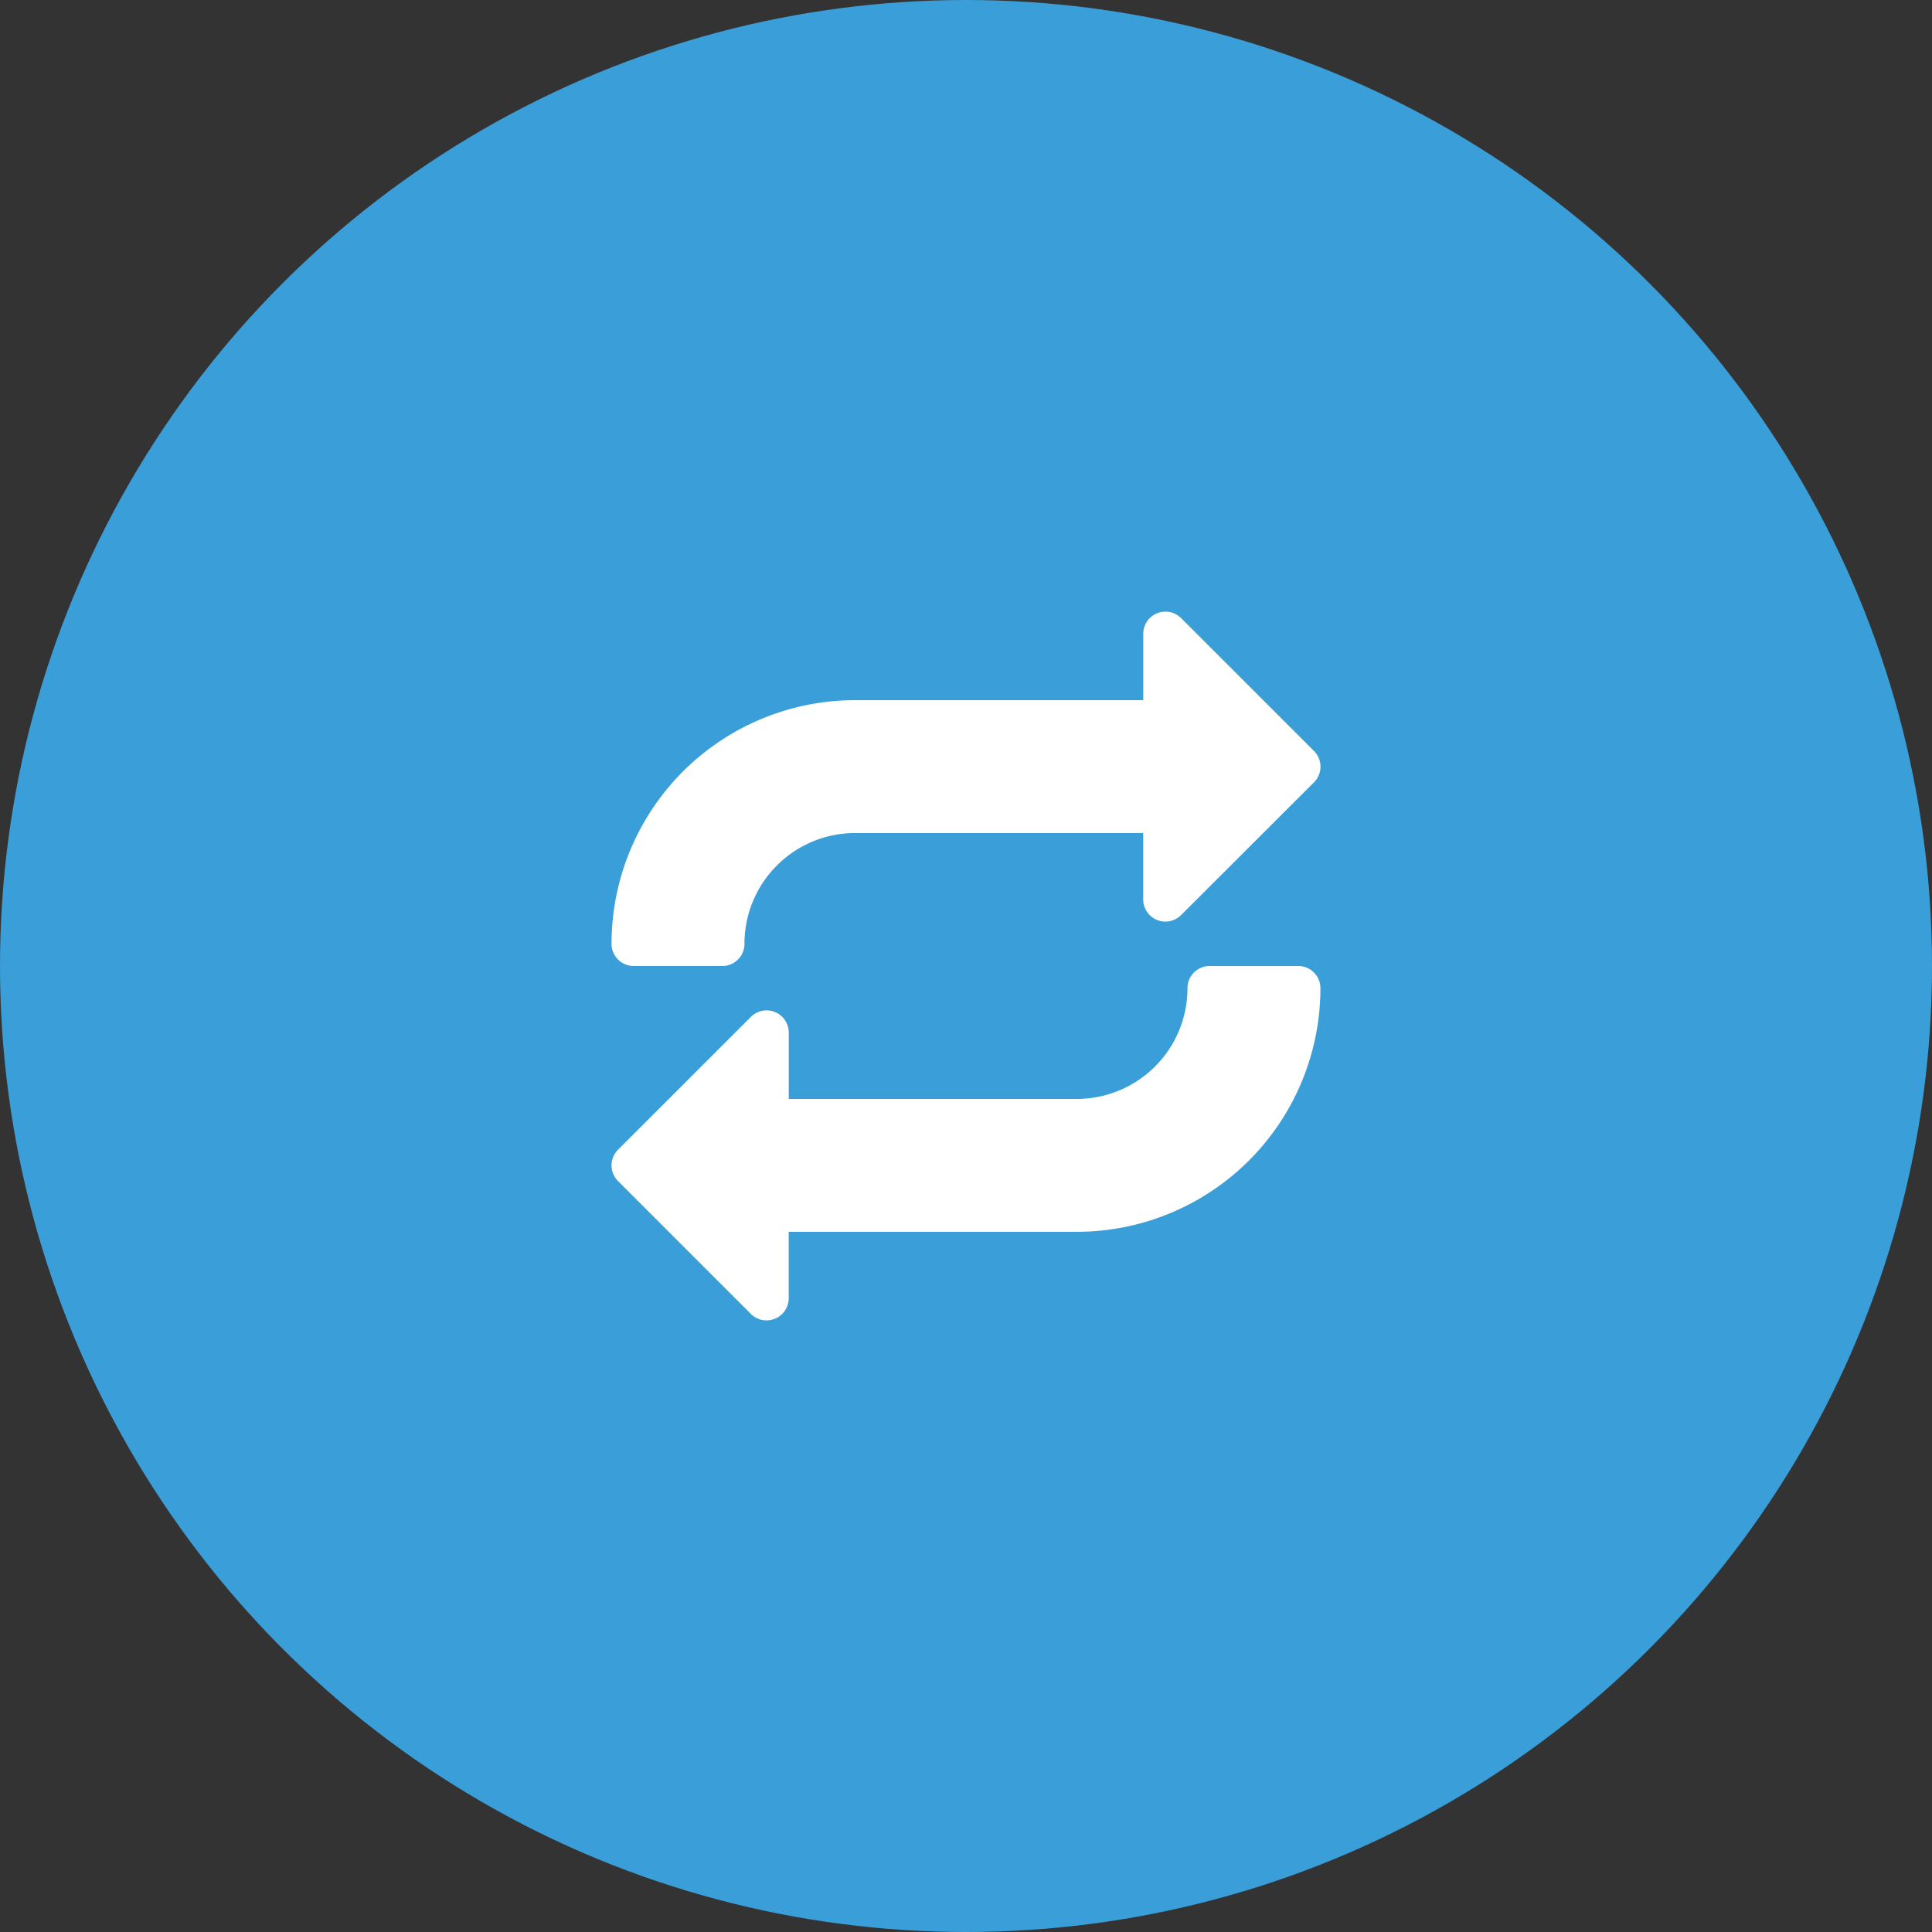
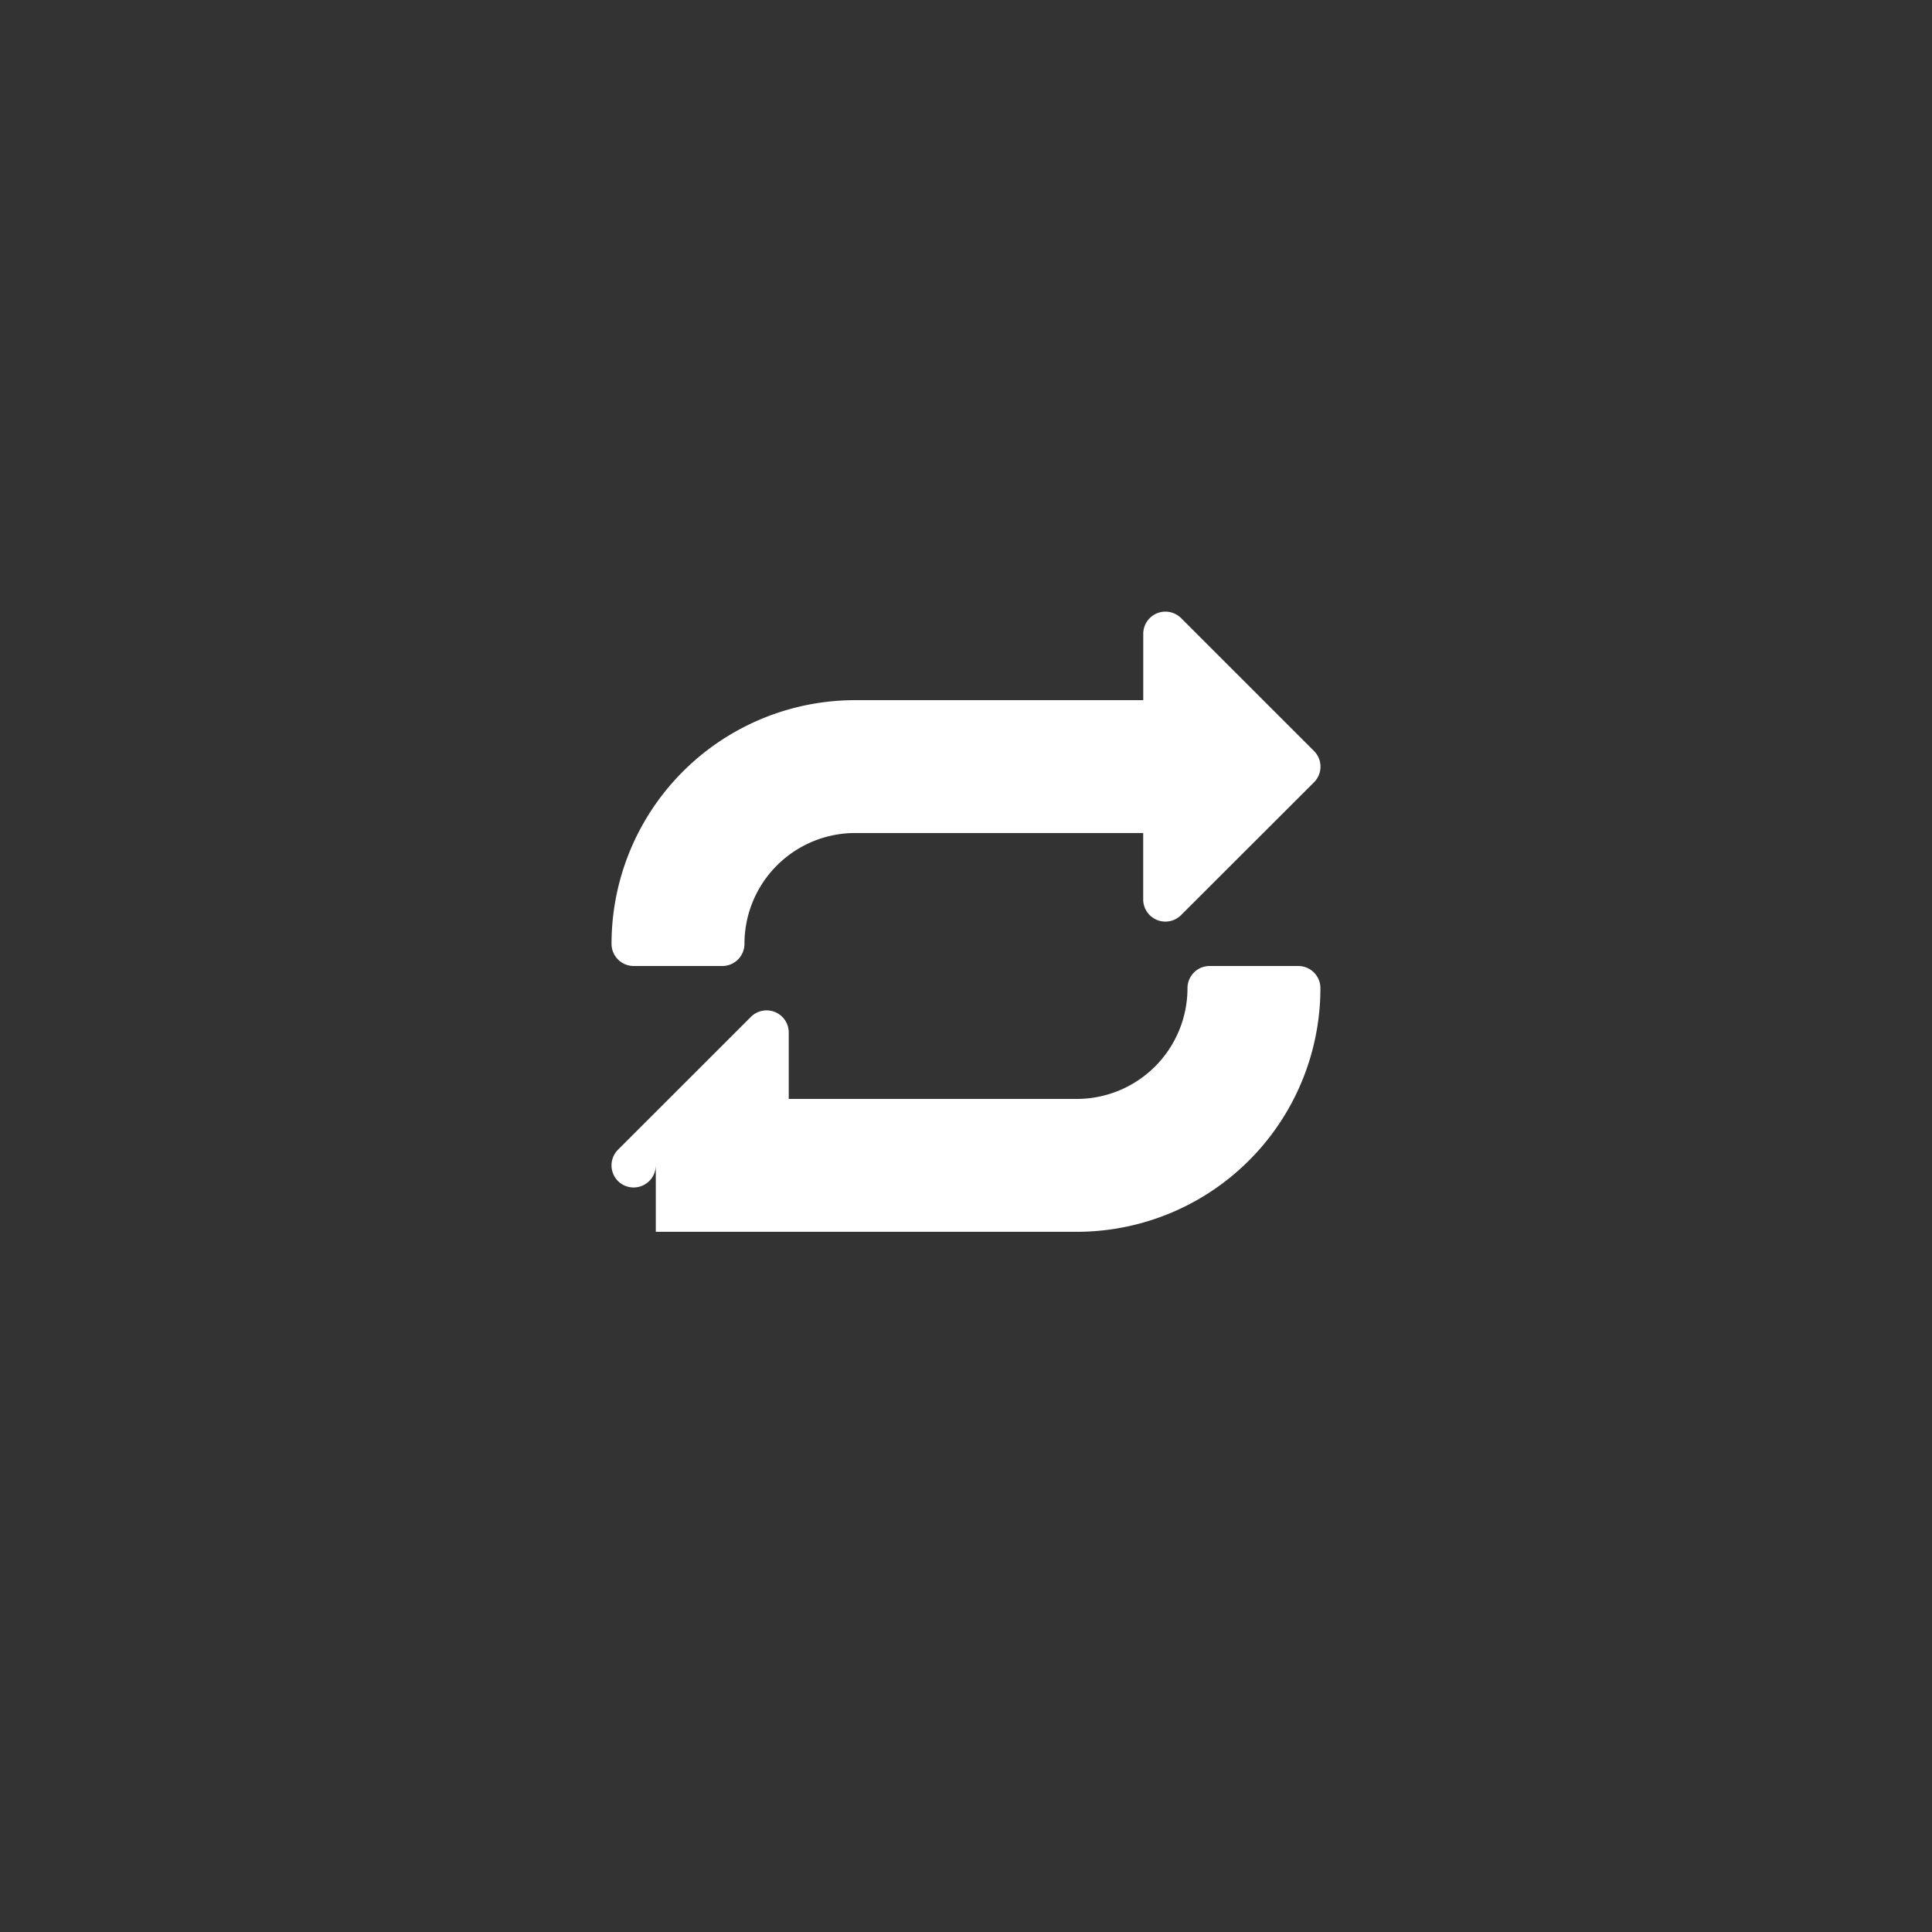
<svg xmlns="http://www.w3.org/2000/svg" id="Warstwa_1" data-name="Warstwa 1" width="3.968cm" height="3.968cm" viewBox="0 0 112.466 112.466">
  <rect x="0" y="0" width="112.466" height="112.466" fill="#333333" stroke="none" />
  <defs>
    <style>.cls-1{fill:#3a9ed9;}.cls-2{fill:#fff;}</style>
  </defs>
  <title>user-icon5</title>
-   <circle id="Ellipse_1" data-name="Ellipse 1" class="cls-1" cx="56.233" cy="56.233" r="56.233" />
  <g id="repeat">
    <g id="Group_56" data-name="Group 56">
      <g id="Group_55" data-name="Group 55">
        <path id="Path_633" data-name="Path 633" class="cls-2" d="M76.491,43.717l-7.74-7.738a1.291,1.291,0,0,0-2.2.91v3.869H49.784A14.184,14.184,0,0,0,35.599,54.941v.002a1.29,1.29,0,0,0,1.29,1.29h5.158a1.29,1.29,0,0,0,1.29-1.29h0a6.447,6.447,0,0,1,6.443-6.451H66.548v3.869a1.291,1.291,0,0,0,2.2.913l7.743-7.734A1.29,1.29,0,0,0,76.491,43.717Z" transform="translate(0 0)" />
      </g>
    </g>
    <g id="Group_58" data-name="Group 58">
      <g id="Group_57" data-name="Group 57">
-         <path id="Path_634" data-name="Path 634" class="cls-2" d="M75.574,56.233H70.416a1.29,1.29,0,0,0-1.29,1.29h0a6.447,6.447,0,0,1-6.446,6.448H45.915V60.102a1.29,1.29,0,0,0-2.2-.91l-7.74,7.736a1.29,1.29,0,0,0,0,1.823l7.737,7.737a1.291,1.291,0,0,0,2.2-.913V71.706H62.679A14.184,14.184,0,0,0,76.864,57.523v-.002A1.29,1.29,0,0,0,75.574,56.233Z" transform="translate(0 0)" />
+         <path id="Path_634" data-name="Path 634" class="cls-2" d="M75.574,56.233H70.416a1.29,1.29,0,0,0-1.29,1.29h0a6.447,6.447,0,0,1-6.446,6.448H45.915V60.102a1.29,1.29,0,0,0-2.2-.91l-7.74,7.736a1.29,1.29,0,0,0,0,1.823a1.291,1.291,0,0,0,2.2-.913V71.706H62.679A14.184,14.184,0,0,0,76.864,57.523v-.002A1.29,1.29,0,0,0,75.574,56.233Z" transform="translate(0 0)" />
      </g>
    </g>
  </g>
</svg>